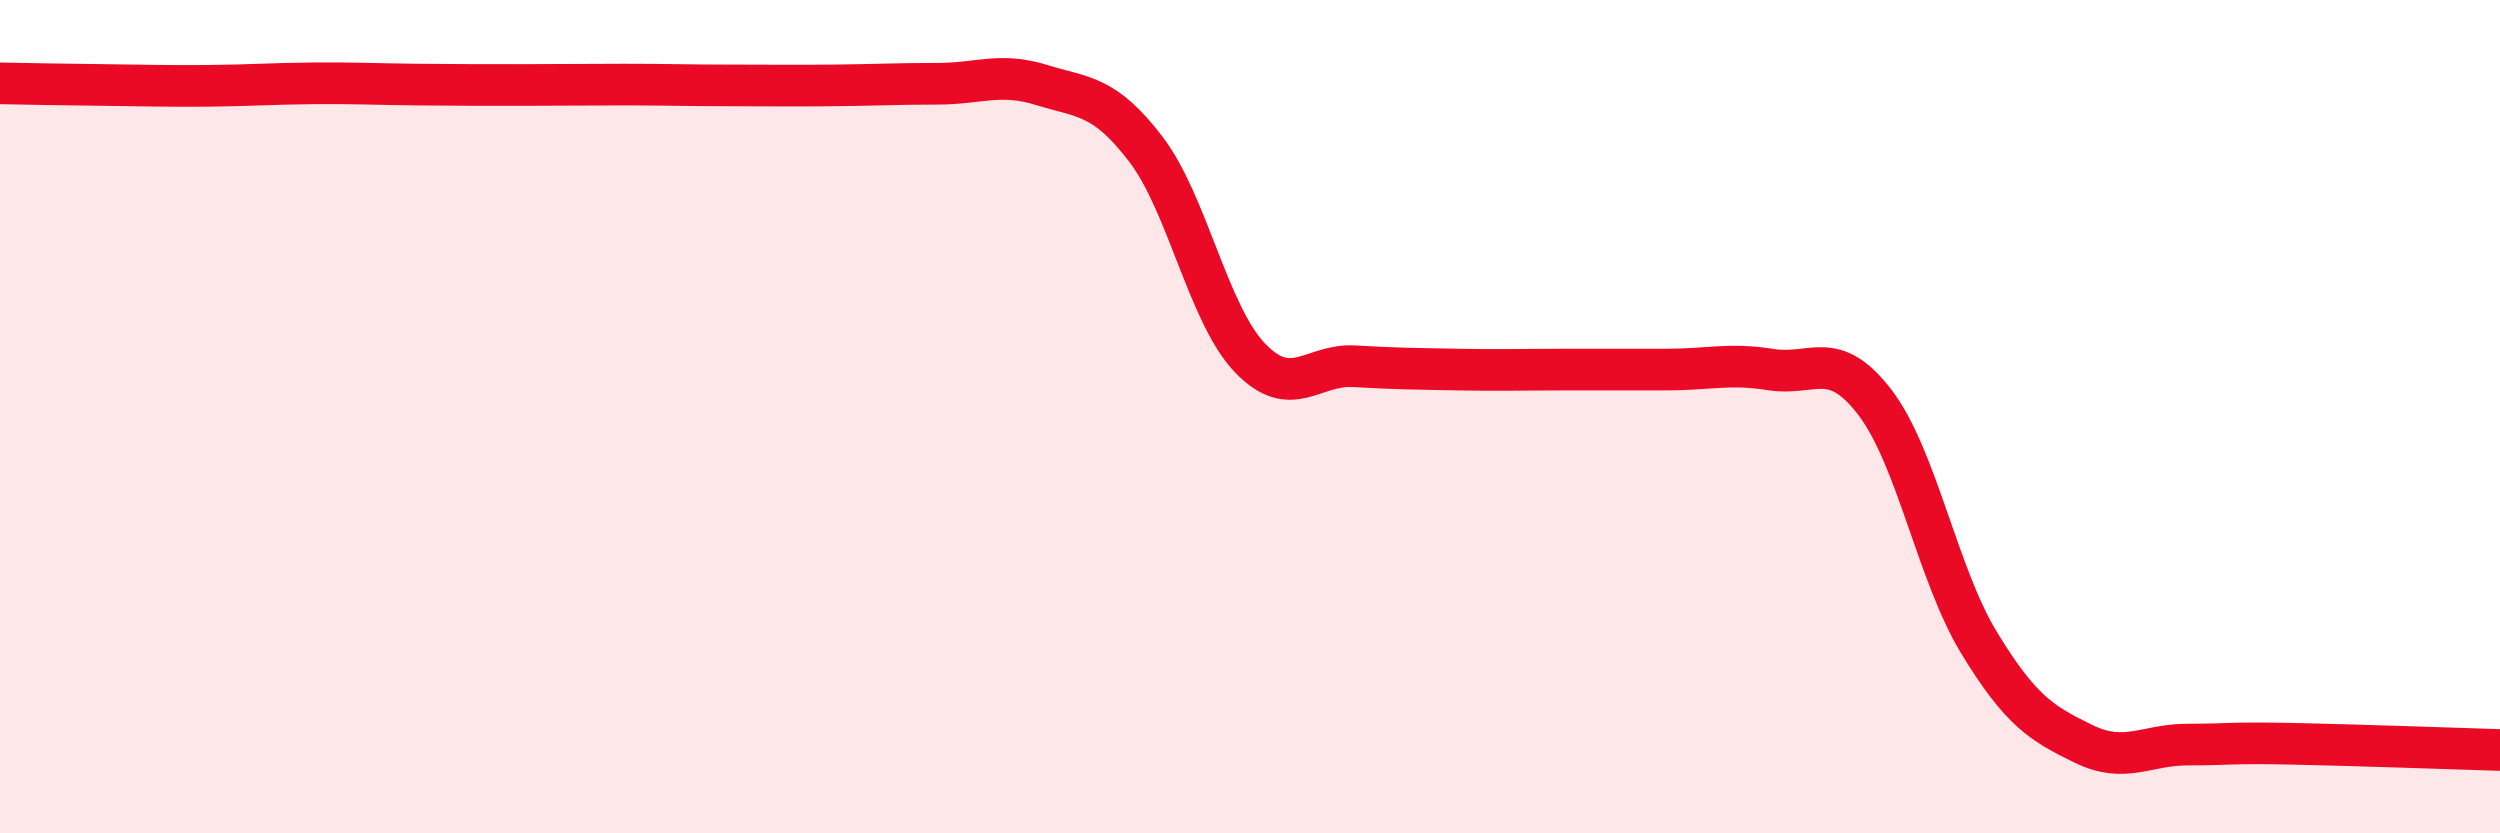
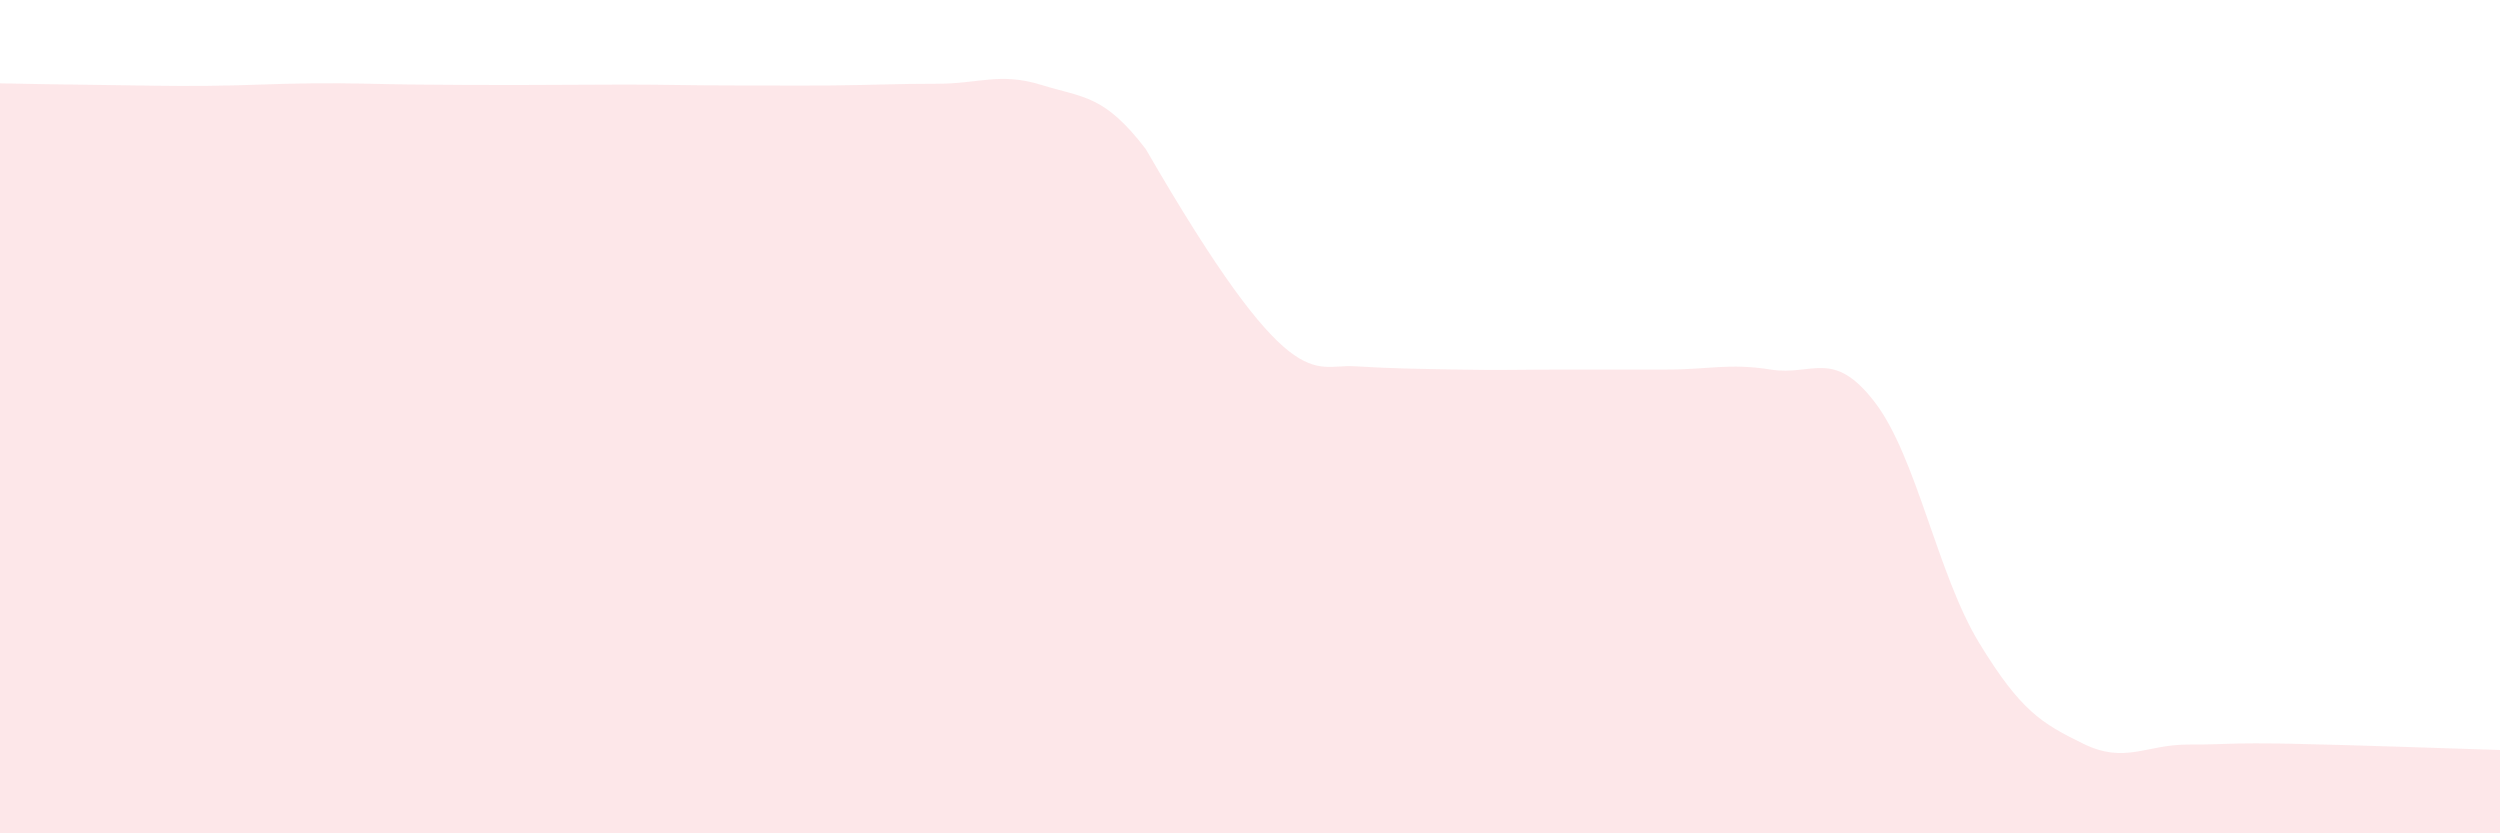
<svg xmlns="http://www.w3.org/2000/svg" width="60" height="20" viewBox="0 0 60 20">
-   <path d="M 0,2 C 0.5,2.01 1.5,2.03 2.5,2.04 C 3.5,2.05 4,2.07 5,2.06 C 6,2.05 6.5,2.01 7.5,2 C 8.5,1.99 9,2.02 10,2.03 C 11,2.04 11.5,2.04 12.5,2.04 C 13.5,2.04 14,2.03 15,2.03 C 16,2.03 16.5,2.05 17.5,2.05 C 18.5,2.05 19,2.06 20,2.05 C 21,2.04 21.5,2.01 22.5,2.01 C 23.5,2.01 24,1.73 25,2.04 C 26,2.35 26.5,2.27 27.5,3.58 C 28.5,4.89 29,7.55 30,8.59 C 31,9.63 31.5,8.73 32.5,8.79 C 33.5,8.85 34,8.85 35,8.87 C 36,8.89 36.5,8.87 37.5,8.87 C 38.5,8.87 39,8.87 40,8.87 C 41,8.87 41.5,8.71 42.5,8.87 C 43.5,9.03 44,8.35 45,9.66 C 46,10.97 46.5,13.79 47.5,15.43 C 48.5,17.07 49,17.36 50,17.85 C 51,18.34 51.5,17.87 52.5,17.87 C 53.5,17.87 53.5,17.82 55,17.85 C 56.5,17.88 59,17.97 60,18L60 20L0 20Z" fill="#EB0A25" opacity="0.1" stroke-linecap="round" stroke-linejoin="round" />
-   <path d="M 0,2 C 0.5,2.01 1.5,2.03 2.5,2.04 C 3.5,2.05 4,2.07 5,2.06 C 6,2.05 6.5,2.01 7.5,2 C 8.5,1.99 9,2.02 10,2.03 C 11,2.04 11.5,2.04 12.5,2.04 C 13.5,2.04 14,2.03 15,2.03 C 16,2.03 16.5,2.05 17.5,2.05 C 18.5,2.05 19,2.06 20,2.05 C 21,2.04 21.5,2.01 22.5,2.01 C 23.5,2.01 24,1.73 25,2.04 C 26,2.35 26.5,2.27 27.5,3.58 C 28.5,4.89 29,7.55 30,8.59 C 31,9.63 31.5,8.73 32.5,8.79 C 33.5,8.85 34,8.85 35,8.87 C 36,8.89 36.5,8.87 37.5,8.87 C 38.5,8.87 39,8.87 40,8.87 C 41,8.87 41.5,8.71 42.5,8.87 C 43.5,9.03 44,8.35 45,9.66 C 46,10.97 46.5,13.79 47.5,15.43 C 48.5,17.07 49,17.36 50,17.85 C 51,18.34 51.5,17.87 52.5,17.87 C 53.5,17.87 53.5,17.82 55,17.85 C 56.5,17.88 59,17.97 60,18" stroke="#EB0A25" stroke-width="1" fill="none" stroke-linecap="round" stroke-linejoin="round" />
+   <path d="M 0,2 C 0.5,2.01 1.5,2.03 2.5,2.04 C 3.5,2.05 4,2.07 5,2.06 C 6,2.05 6.5,2.01 7.5,2 C 8.5,1.99 9,2.02 10,2.03 C 11,2.04 11.5,2.04 12.5,2.04 C 13.5,2.04 14,2.03 15,2.03 C 16,2.03 16.5,2.05 17.5,2.05 C 18.5,2.05 19,2.06 20,2.05 C 21,2.04 21.5,2.01 22.5,2.01 C 23.5,2.01 24,1.73 25,2.04 C 26,2.35 26.5,2.27 27.5,3.58 C 31,9.63 31.5,8.73 32.5,8.79 C 33.5,8.85 34,8.85 35,8.87 C 36,8.89 36.5,8.87 37.5,8.87 C 38.5,8.87 39,8.87 40,8.87 C 41,8.87 41.5,8.71 42.5,8.87 C 43.5,9.03 44,8.35 45,9.66 C 46,10.97 46.5,13.79 47.5,15.43 C 48.5,17.07 49,17.36 50,17.85 C 51,18.34 51.5,17.87 52.5,17.87 C 53.5,17.87 53.5,17.82 55,17.85 C 56.5,17.88 59,17.97 60,18L60 20L0 20Z" fill="#EB0A25" opacity="0.1" stroke-linecap="round" stroke-linejoin="round" />
</svg>